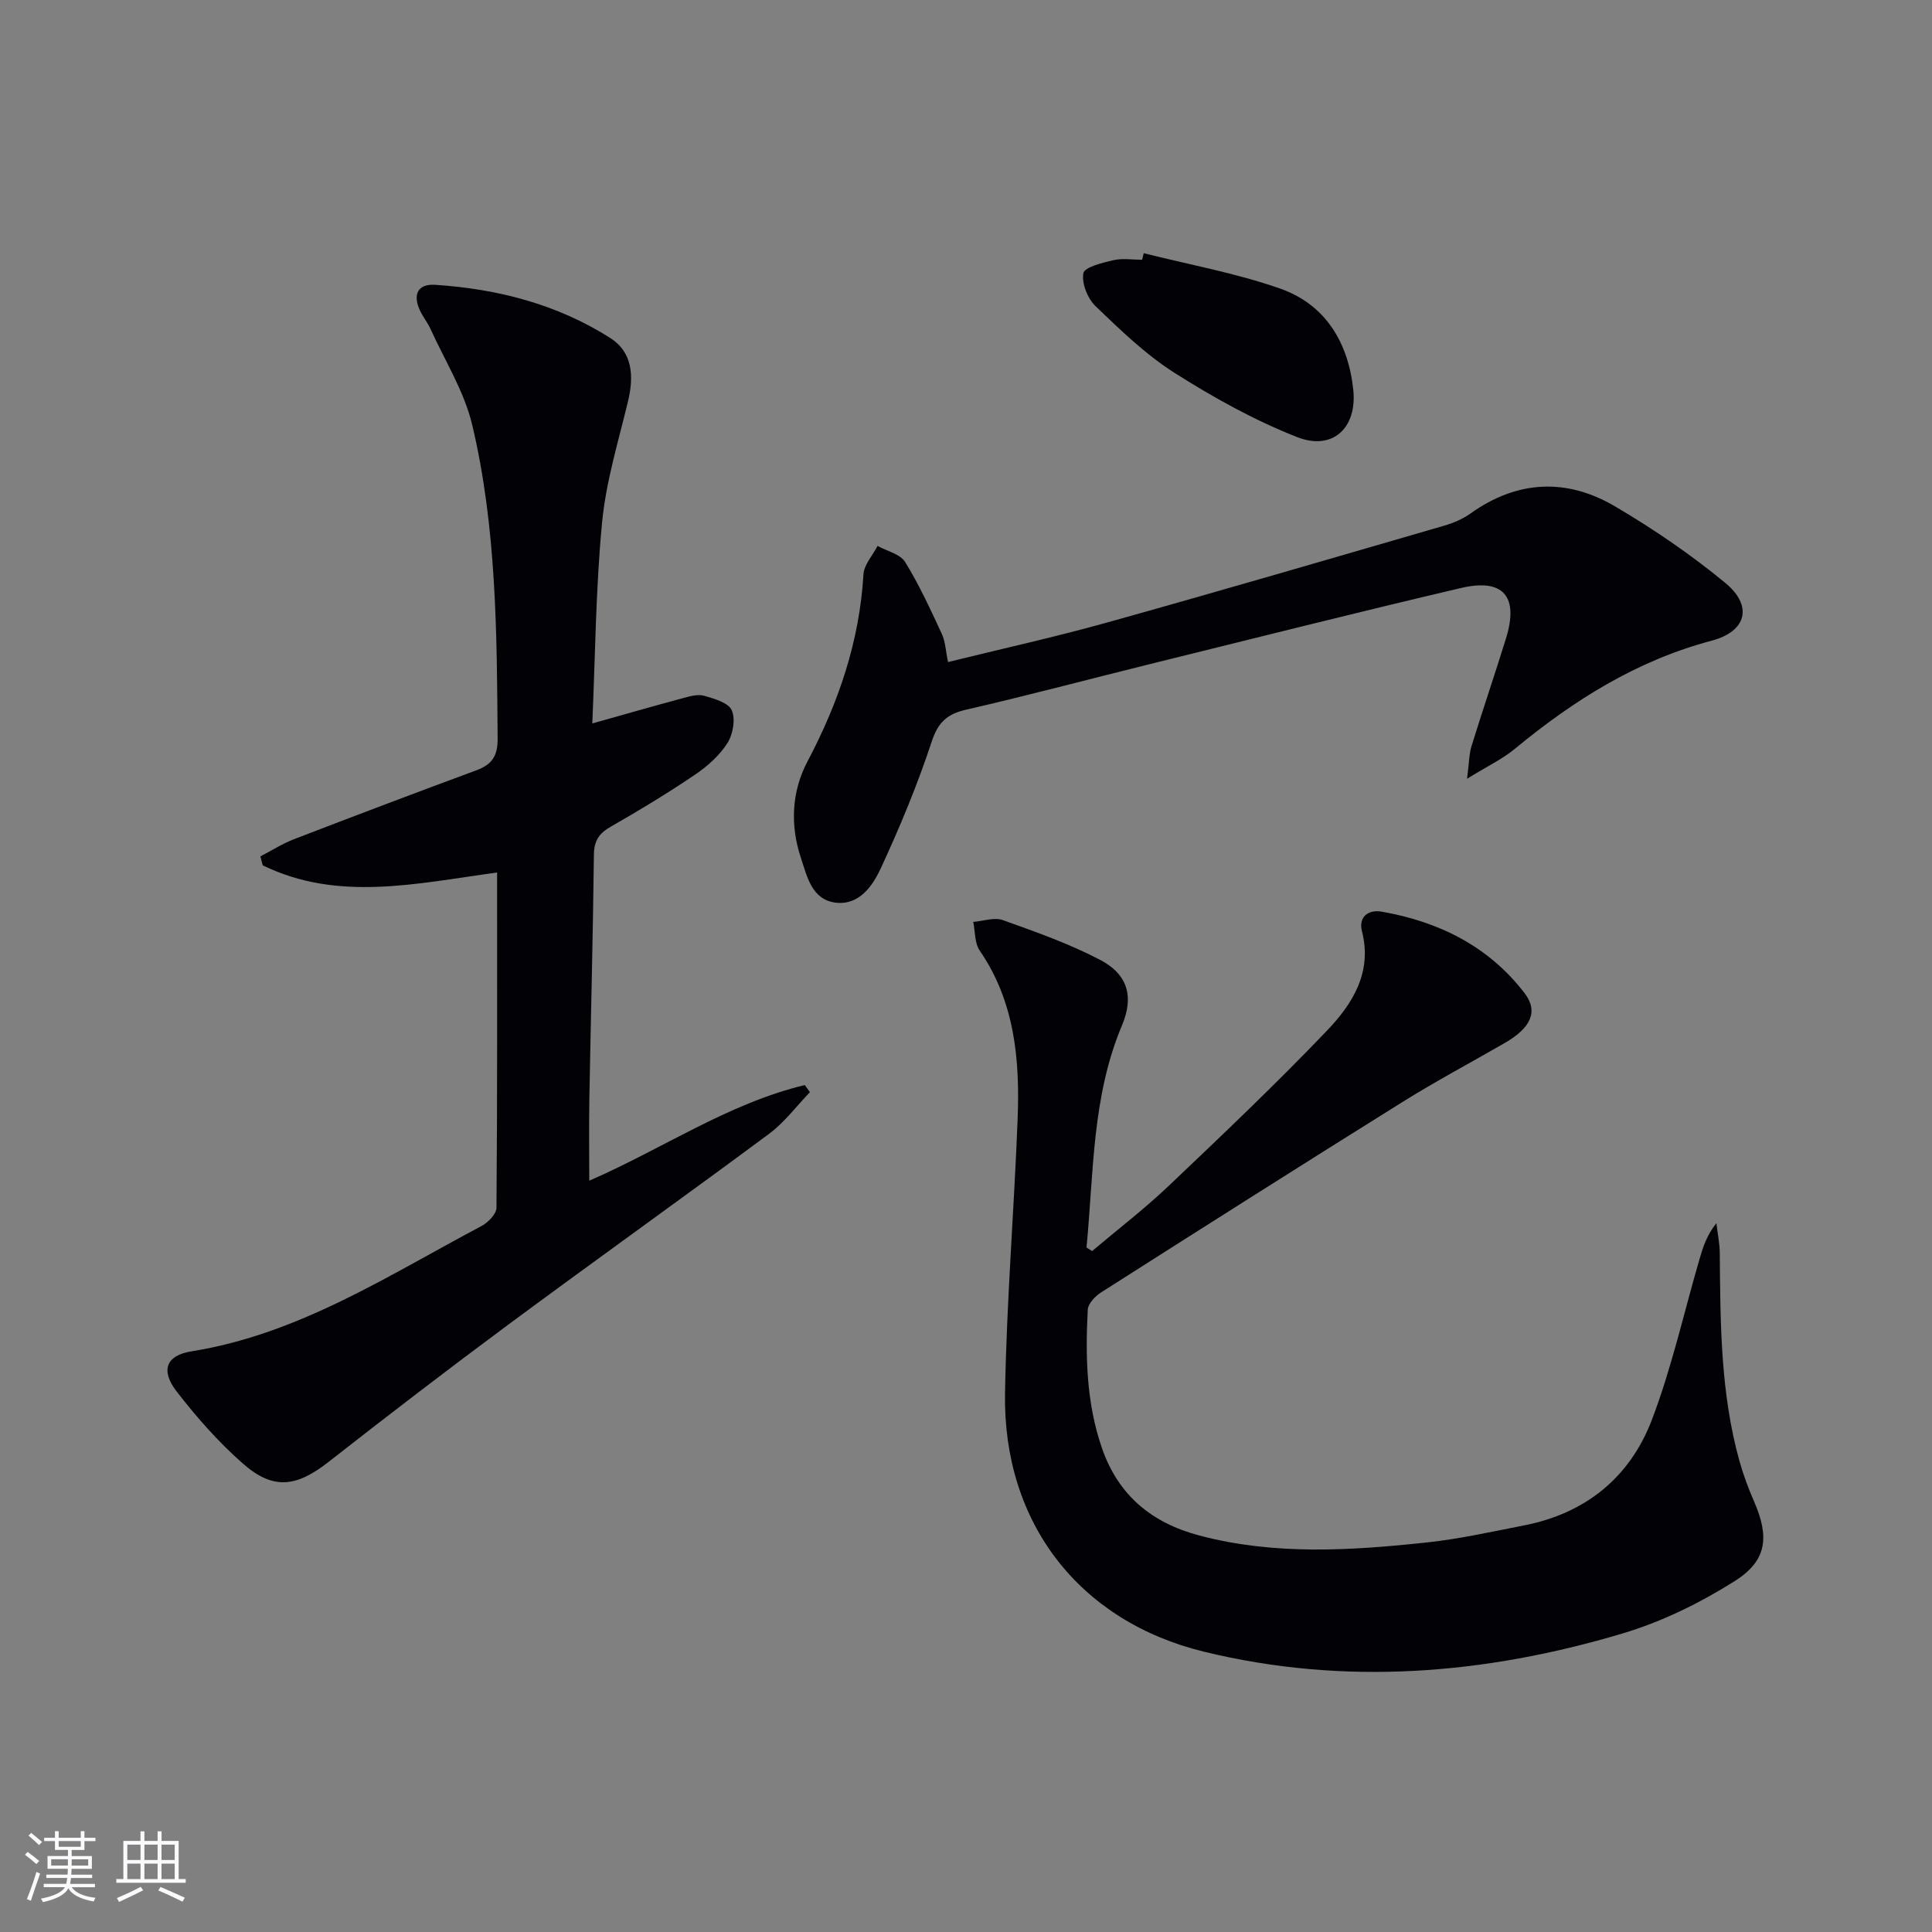
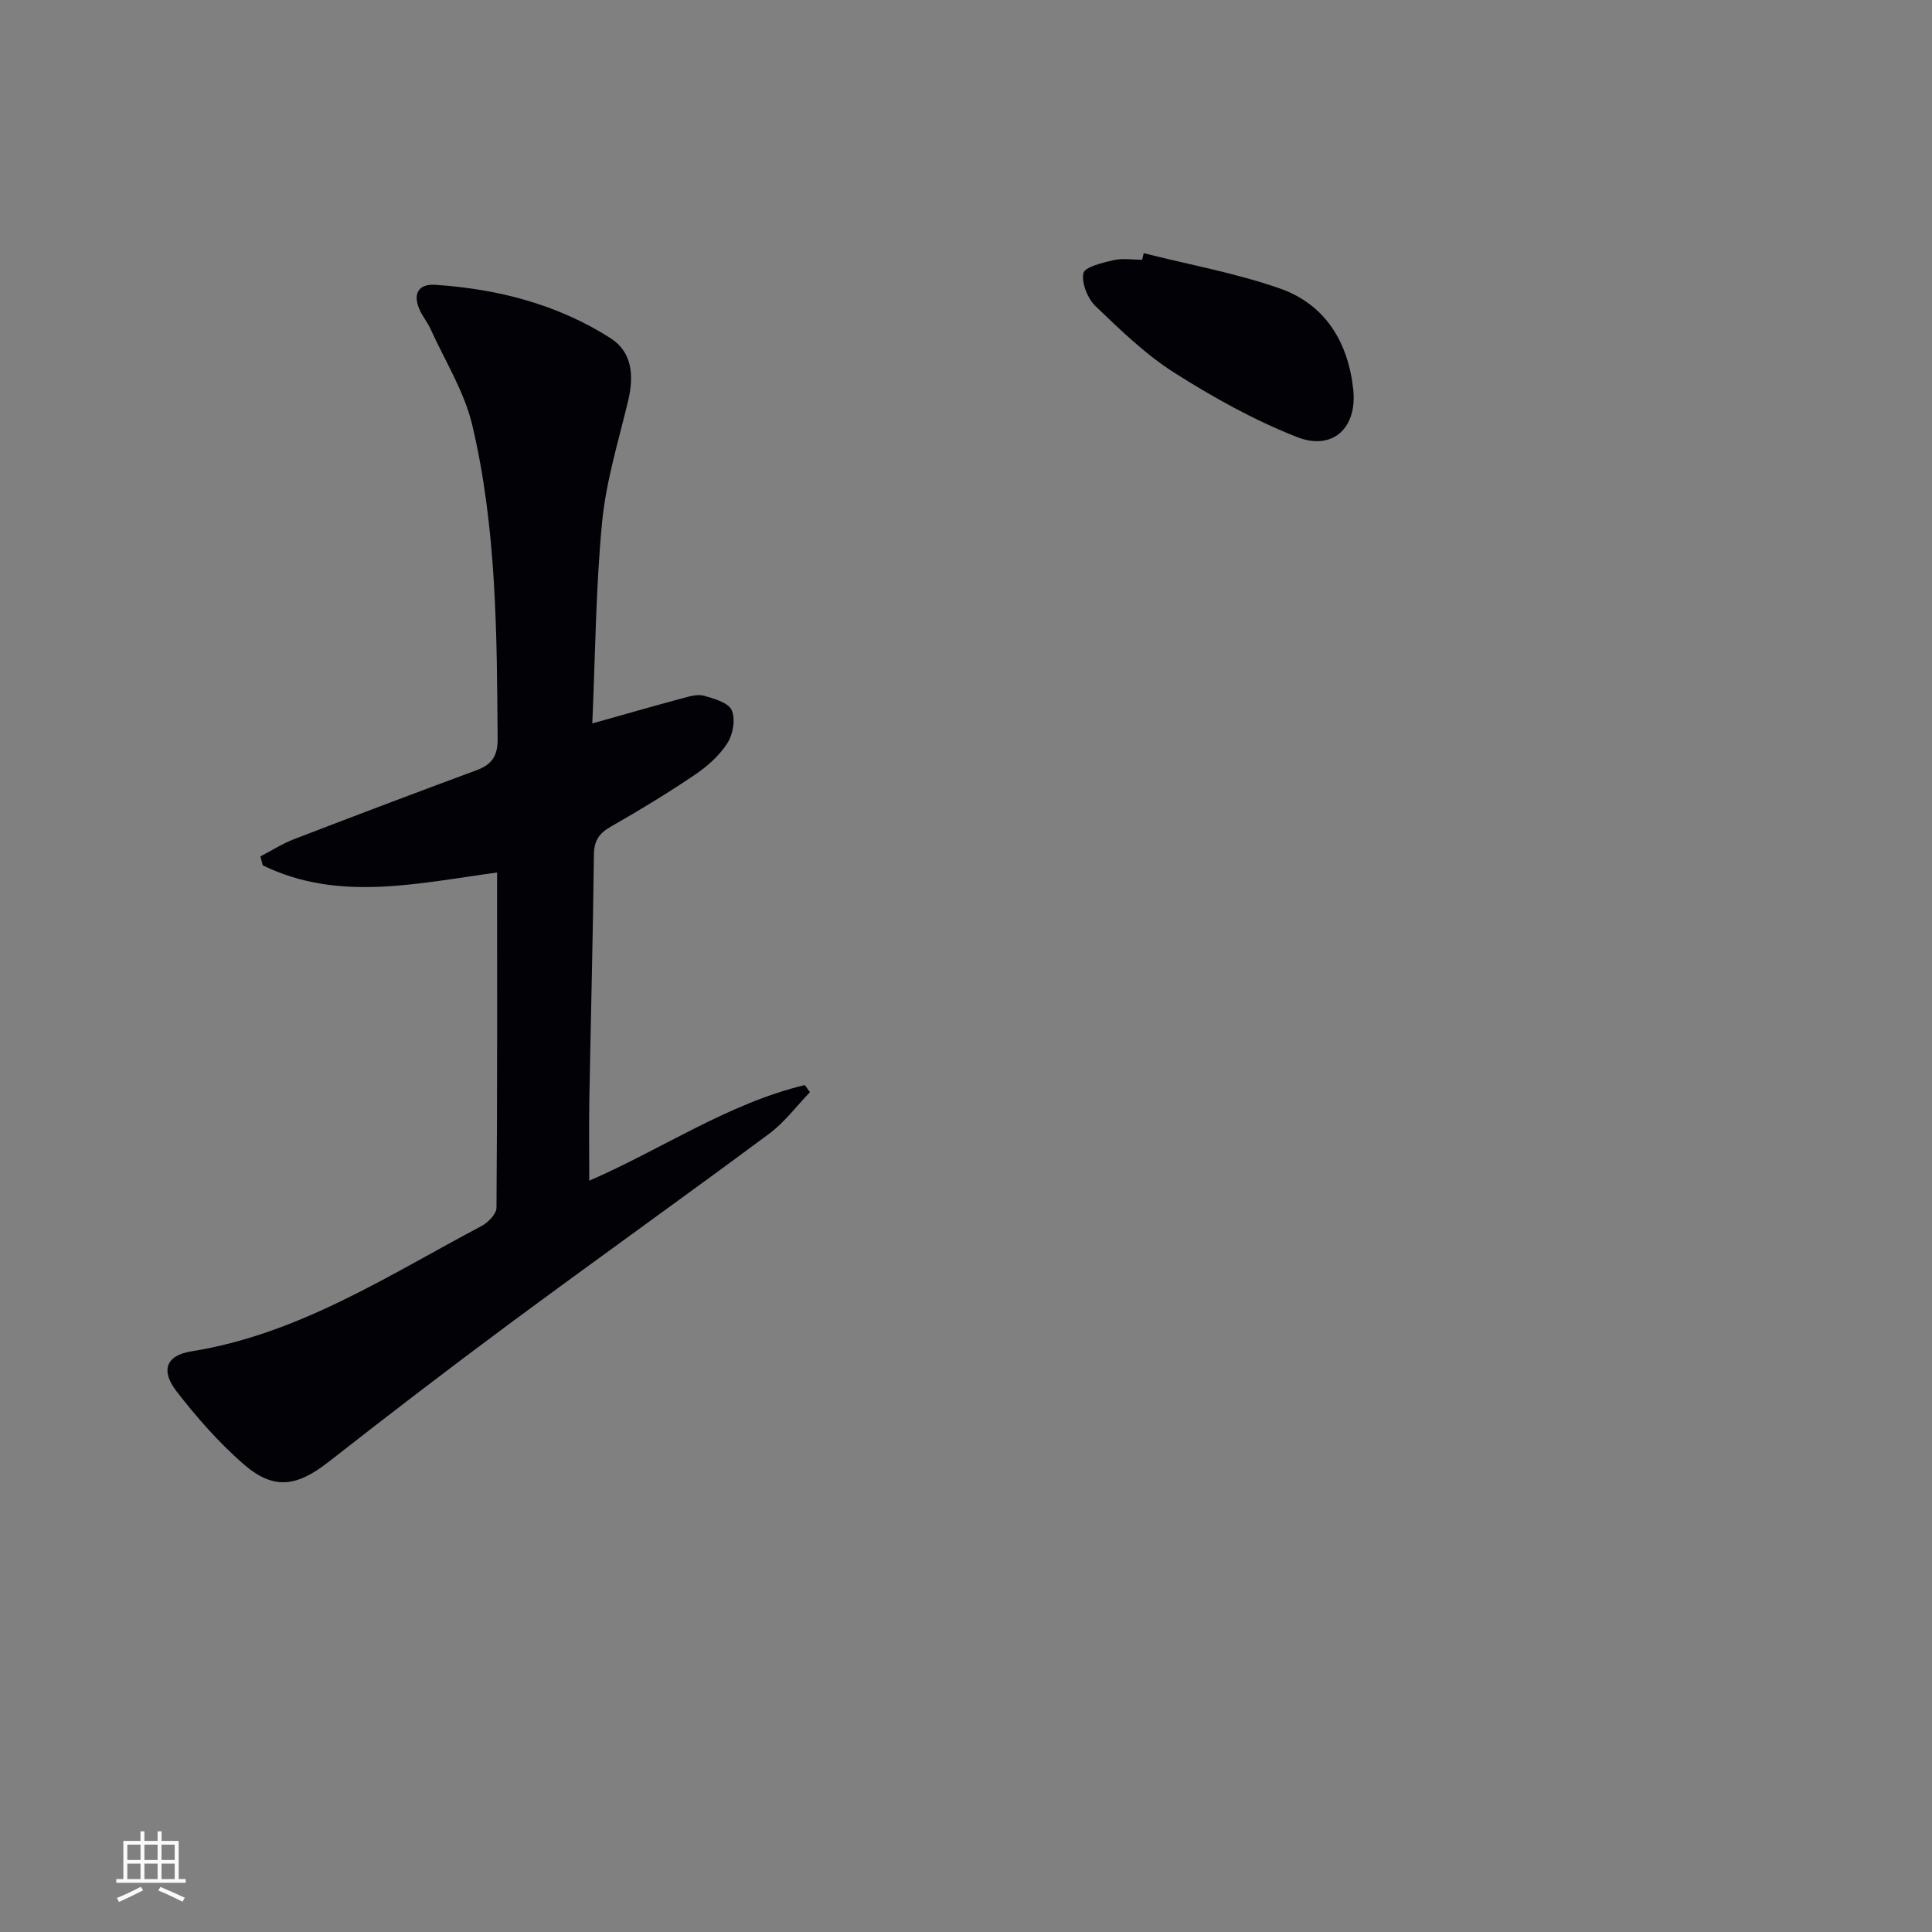
<svg xmlns="http://www.w3.org/2000/svg" enable-background="new 0 0 400 400" viewBox="0 0 400 400">
  <rect x="0" y="0" width="400" height="400" fill="#808080" stroke="none" />
  <g fill="#010106">
-     <path d="m226.11 259.02c5.29-4.47 10.8-8.7 15.82-13.46 11.09-10.54 22.2-21.08 32.77-32.14 5.27-5.51 9.47-12.04 7.28-20.62-.76-3 1.33-4.53 4.09-4.05 11.84 2.07 22.14 7.17 29.57 16.86 2.93 3.82 1.3 7.21-4.08 10.32-7.05 4.07-14.25 7.89-21.15 12.2-20.88 13.03-41.67 26.22-62.43 39.44-1.23.78-2.71 2.33-2.77 3.59-.51 9.66-.29 19.29 2.92 28.61 3.39 9.84 10.34 15.54 20.22 18.15 15.58 4.12 31.33 3.11 47.05 1.43 6.74-.72 13.41-2.22 20.09-3.52 12.79-2.48 21.98-9.97 26.52-21.89 4.11-10.79 6.63-22.19 9.87-33.31.73-2.5 1.53-4.97 3.48-7.37.24 2.06.68 4.11.7 6.17.12 14.47.14 28.94 4.07 43.04.8 2.87 1.85 5.68 3.04 8.41 3.16 7.29 2.73 12.21-4.02 16.47-7.19 4.54-15.12 8.43-23.25 10.85-28.47 8.49-57.49 10.86-86.61 3.77-25.94-6.32-41.66-26.78-41.21-53.51.32-18.94 1.88-37.86 2.61-56.8.47-12.25-.57-24.25-7.86-34.87-1.06-1.55-.92-3.92-1.33-5.92 2.06-.16 4.36-1.01 6.13-.37 6.83 2.44 13.73 4.88 20.14 8.23 5.73 3 7.04 7.6 4.51 13.6-6.22 14.78-5.83 30.5-7.33 45.95.36.24.76.49 1.16.74z" />
    <path d="m102.92 180.64c-16.75 2.28-32.94 6.12-48.52-1.48-.16-.62-.33-1.24-.49-1.85 2.31-1.2 4.54-2.63 6.95-3.56 12.54-4.83 25.11-9.59 37.72-14.25 3.2-1.18 4.48-2.89 4.45-6.55-.16-21.8-.21-43.65-5.26-64.97-1.64-6.91-5.64-13.27-8.63-19.86-.61-1.35-1.59-2.53-2.21-3.88-1.51-3.25-.44-5.51 3.17-5.27 12.91.84 25.26 4.02 36.25 11.01 4.58 2.91 4.92 7.83 3.71 12.94-1.99 8.35-4.58 16.68-5.4 25.17-1.32 13.71-1.41 27.54-2.03 41.69 6.75-1.9 12.74-3.62 18.77-5.24 1.42-.38 3.07-.87 4.38-.49 2.1.6 5.04 1.44 5.72 3 .81 1.84.26 5-.91 6.82-1.65 2.58-4.16 4.81-6.74 6.55-5.64 3.81-11.47 7.35-17.38 10.72-2.45 1.4-3.48 2.92-3.51 5.83-.19 16.81-.64 33.61-.94 50.41-.1 5.57-.02 11.14-.02 17.07 15.06-6.53 28.68-15.96 44.62-19.8.36.49.71.98 1.07 1.47-2.8 2.9-5.27 6.26-8.47 8.63-17.89 13.27-36.03 26.2-53.93 39.46-12.55 9.3-24.95 18.82-37.25 28.45-6.66 5.21-11.43 5.91-17.76.35-5.07-4.45-9.62-9.63-13.75-14.98-3.32-4.31-2.14-7.41 3.1-8.25 22.25-3.55 40.72-15.71 60.04-25.93 1.37-.73 3.11-2.5 3.12-3.79.19-22.97.13-45.94.13-69.42z" />
-     <path d="m303.74 161.23c.44-3.37.42-5.14.92-6.75 2.31-7.46 4.83-14.85 7.14-22.31 2.68-8.64-.52-12.49-9.28-10.44-21.63 5.07-43.18 10.51-64.75 15.84-12.57 3.11-25.09 6.46-37.71 9.35-4 .92-5.84 2.61-7.17 6.65-2.95 8.93-6.58 17.68-10.54 26.22-1.69 3.64-4.5 7.71-9.36 7.09-4.93-.62-5.89-5.41-7.18-9.29-2.25-6.76-1.9-13.74 1.35-19.9 6.46-12.22 10.79-24.9 11.61-38.77.12-2.01 1.91-3.93 2.92-5.89 1.95 1.08 4.68 1.67 5.7 3.32 2.92 4.72 5.25 9.82 7.6 14.88.74 1.6.8 3.51 1.29 5.84 11.16-2.75 22.12-5.17 32.92-8.18 23.32-6.51 46.57-13.31 69.82-20.06 1.89-.55 3.82-1.37 5.42-2.51 9.71-6.93 19.93-7.38 29.97-1.46 7.96 4.69 15.69 9.96 22.81 15.84 5.74 4.74 4.43 10.02-2.85 11.95-15.51 4.11-28.55 12.33-40.73 22.38-2.57 2.13-5.7 3.6-9.9 6.2z" />
    <path d="m236.79 52.42c9.41 2.37 19.05 4.11 28.18 7.3 9.44 3.3 14.17 11.16 15.21 20.97.83 7.89-4.26 12.69-11.61 9.81-8.85-3.47-17.33-8.19-25.39-13.3-5.97-3.79-11.19-8.85-16.33-13.78-1.66-1.59-2.94-4.75-2.55-6.85.23-1.27 3.94-2.17 6.22-2.7 1.89-.44 3.96-.09 5.95-.09.1-.46.21-.91.32-1.36z" />
  </g>
-   <path d="m5.17 384 .55-.58c.85.61 1.65 1.24 2.4 1.87l-.59.64c-.83-.73-1.62-1.38-2.36-1.93m1.22 9.53-.82-.34c.71-1.76 1.37-3.64 1.98-5.63.24.13.5.25.76.36-.6 1.67-1.24 3.54-1.92 5.61m-.5-13.5.57-.54c.56.44 1.31 1.06 2.26 1.87l-.64.64c-.68-.66-1.41-1.32-2.19-1.97m3.25.46h2.24v-1.36h.77v1.36h4.57v-1.36h.76v1.36h2.28v.69h-2.28v1.84h-2.64v1.26h4.18v2.64h-4.21c0 .45-.02.86-.05 1.21h4.32v.69h-4.38c-.04.34-.1.75-.19 1.22h5.15v.69h-4.82c.87 1.19 2.51 1.92 4.93 2.19-.17.32-.3.57-.37.76-2.77-.49-4.52-1.41-5.26-2.76-.56 1.26-2.3 2.23-5.24 2.9-.12-.24-.26-.48-.43-.72 2.73-.55 4.38-1.34 4.96-2.38h-4.38v-.69h4.65c.1-.38.17-.79.21-1.22h-4.32v-.69h4.4c.03-.34.05-.75.05-1.21h-4.2v-2.64h4.23v-1.26h-2.69v-1.84h-2.24zm1.46 4.46v1.29h3.45c.01-.4.02-.57.01-.53v-.32-.45h-3.46zm1.55-2.59h4.57v-1.19h-4.57zm6.11 2.59h-3.42v.77c-.01.19-.01.37-.02.53h3.44z" fill="#fafafc" />
  <path d="m32.63 379.16h.82v1.98h3.54v7.89h1.46v.78h-14.37v-.78h1.46v-7.89h3.54v-1.98h.82v1.98h2.73zm-3.49 11.48.5.73c-1.61.82-3.28 1.63-5 2.41-.13-.27-.28-.55-.44-.82 1.75-.72 3.4-1.49 4.94-2.32m-2.78-5.55h2.73v-3.18h-2.73zm0 3.95h2.73v-3.2h-2.73zm3.54-3.95h2.73v-3.18h-2.73zm0 3.95h2.73v-3.2h-2.73zm7.89 4.68c-1.84-.92-3.51-1.7-5.02-2.32l.45-.73c1.89.8 3.57 1.55 5.04 2.23zm-1.62-11.81h-2.73v3.18h2.73zm-2.73 7.13h2.73v-3.2h-2.73z" fill="#fafafc" />
</svg>